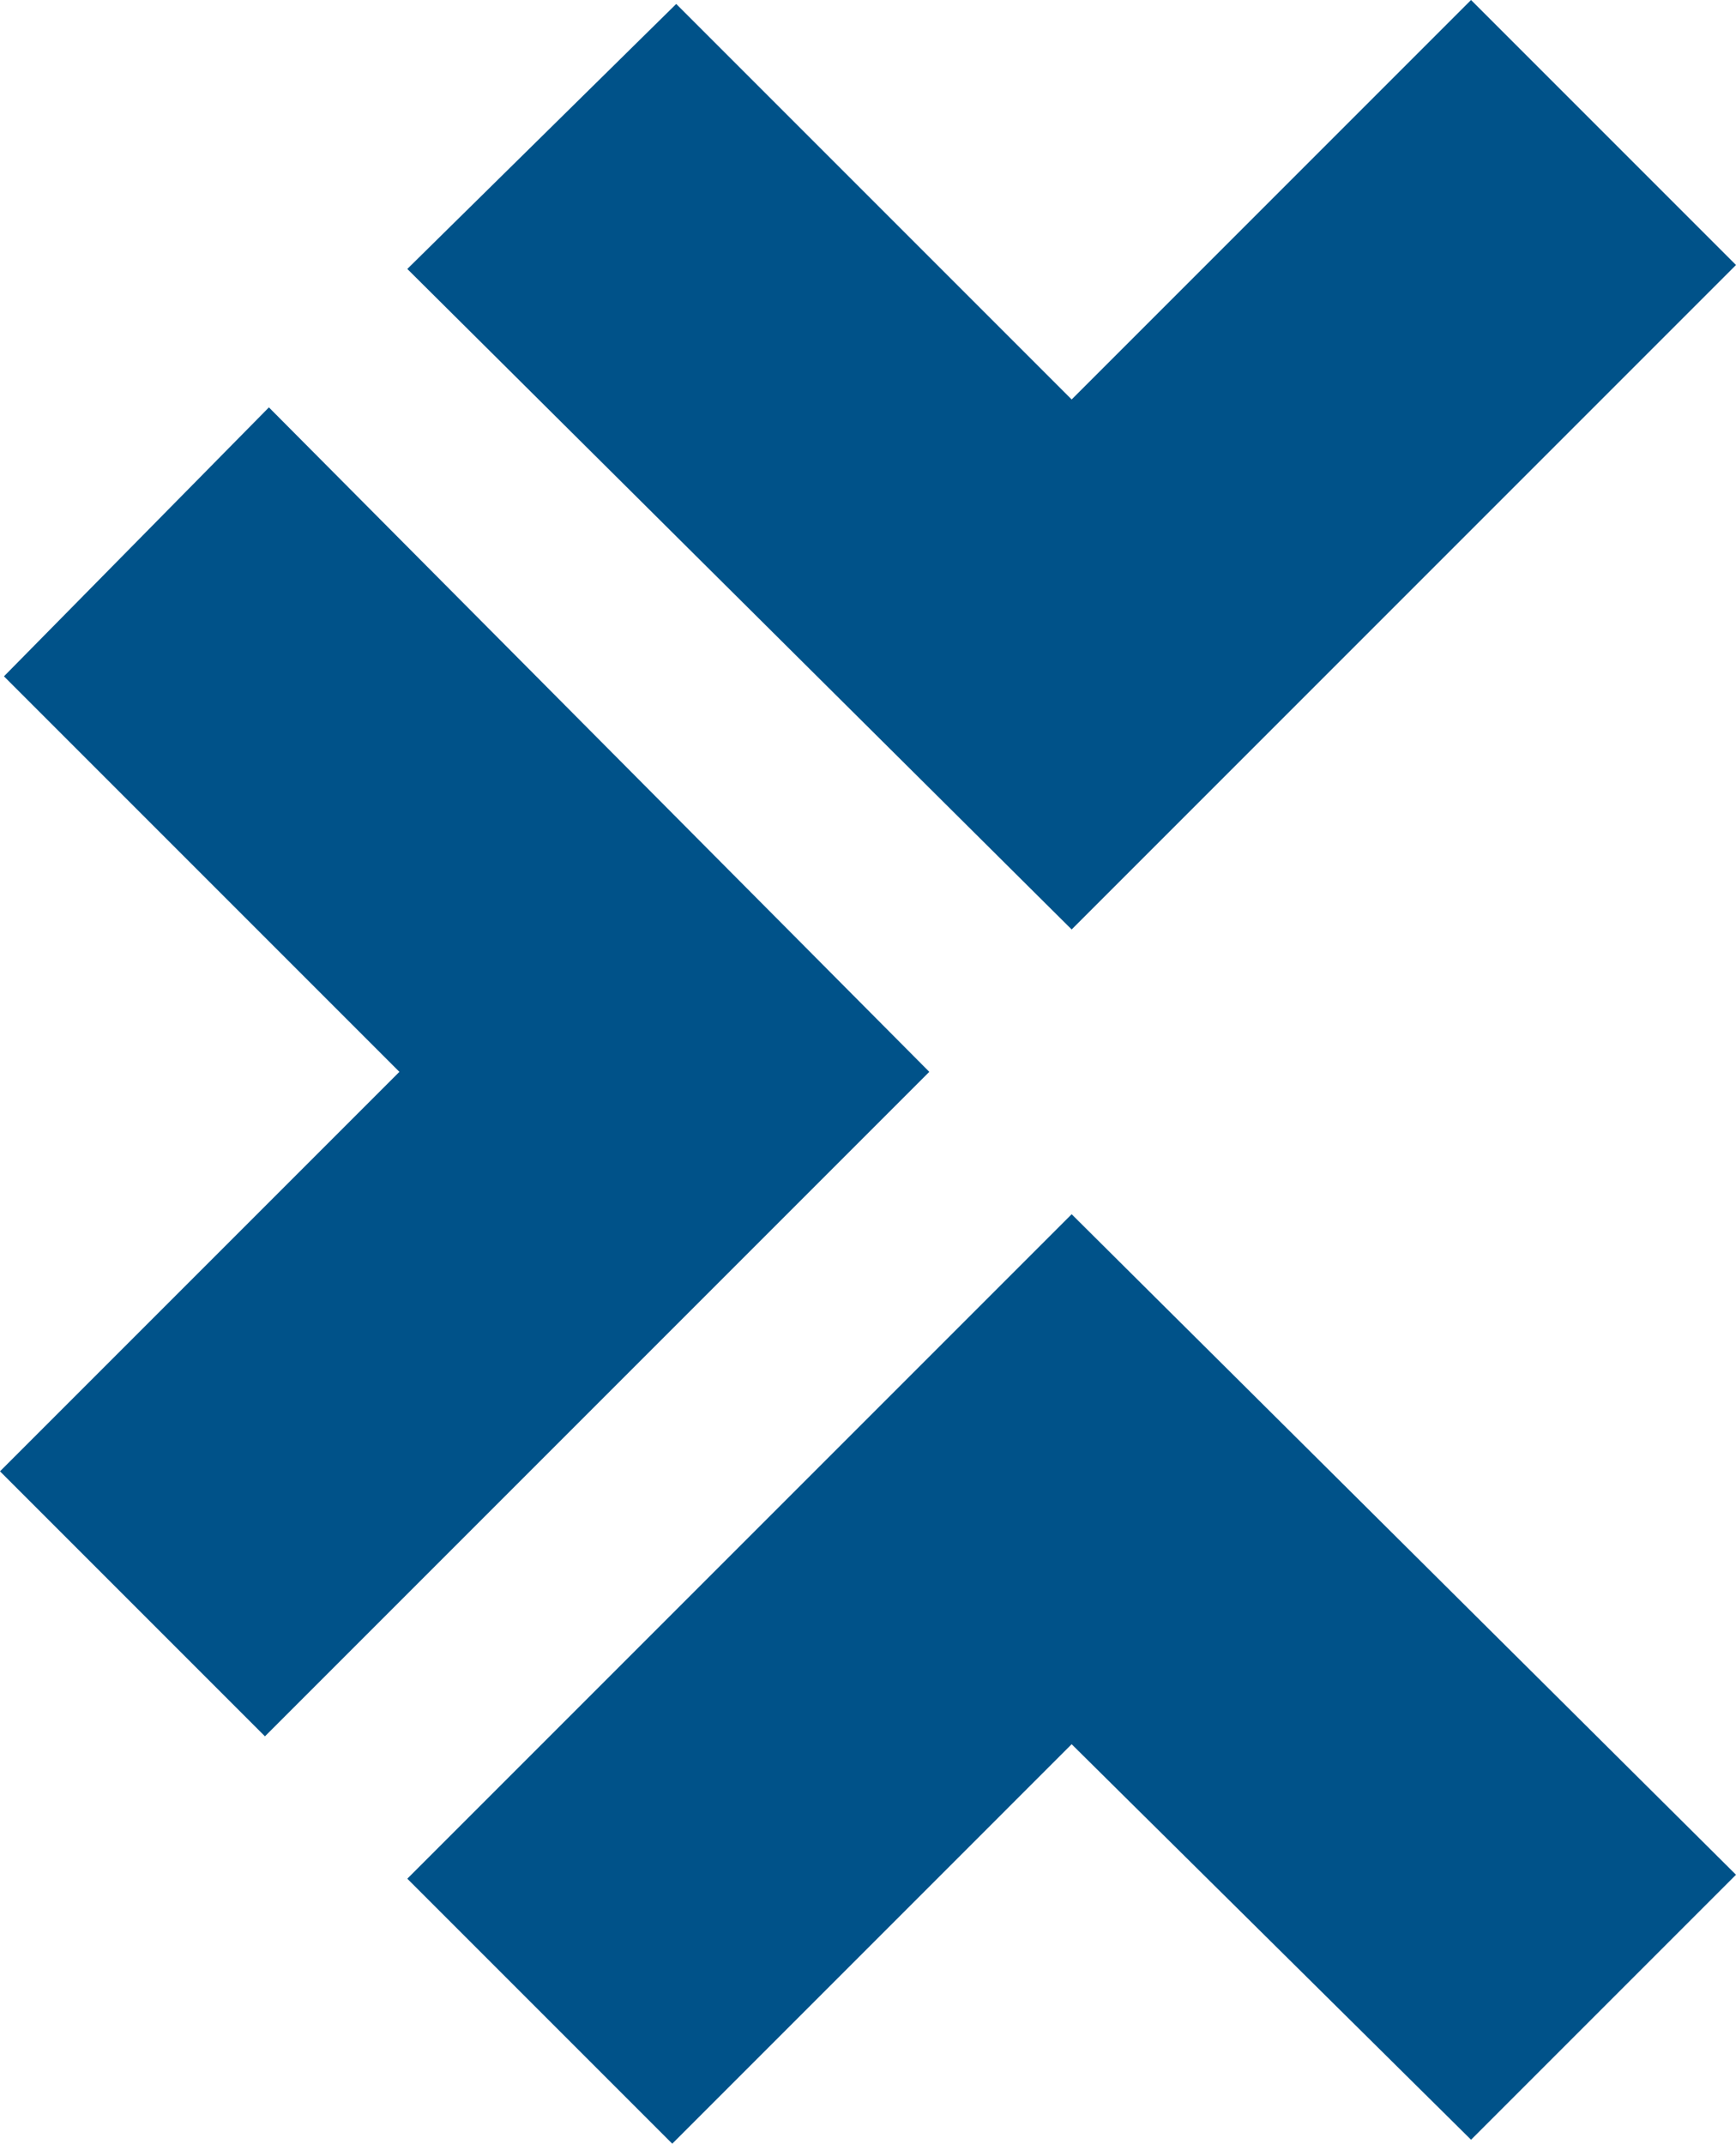
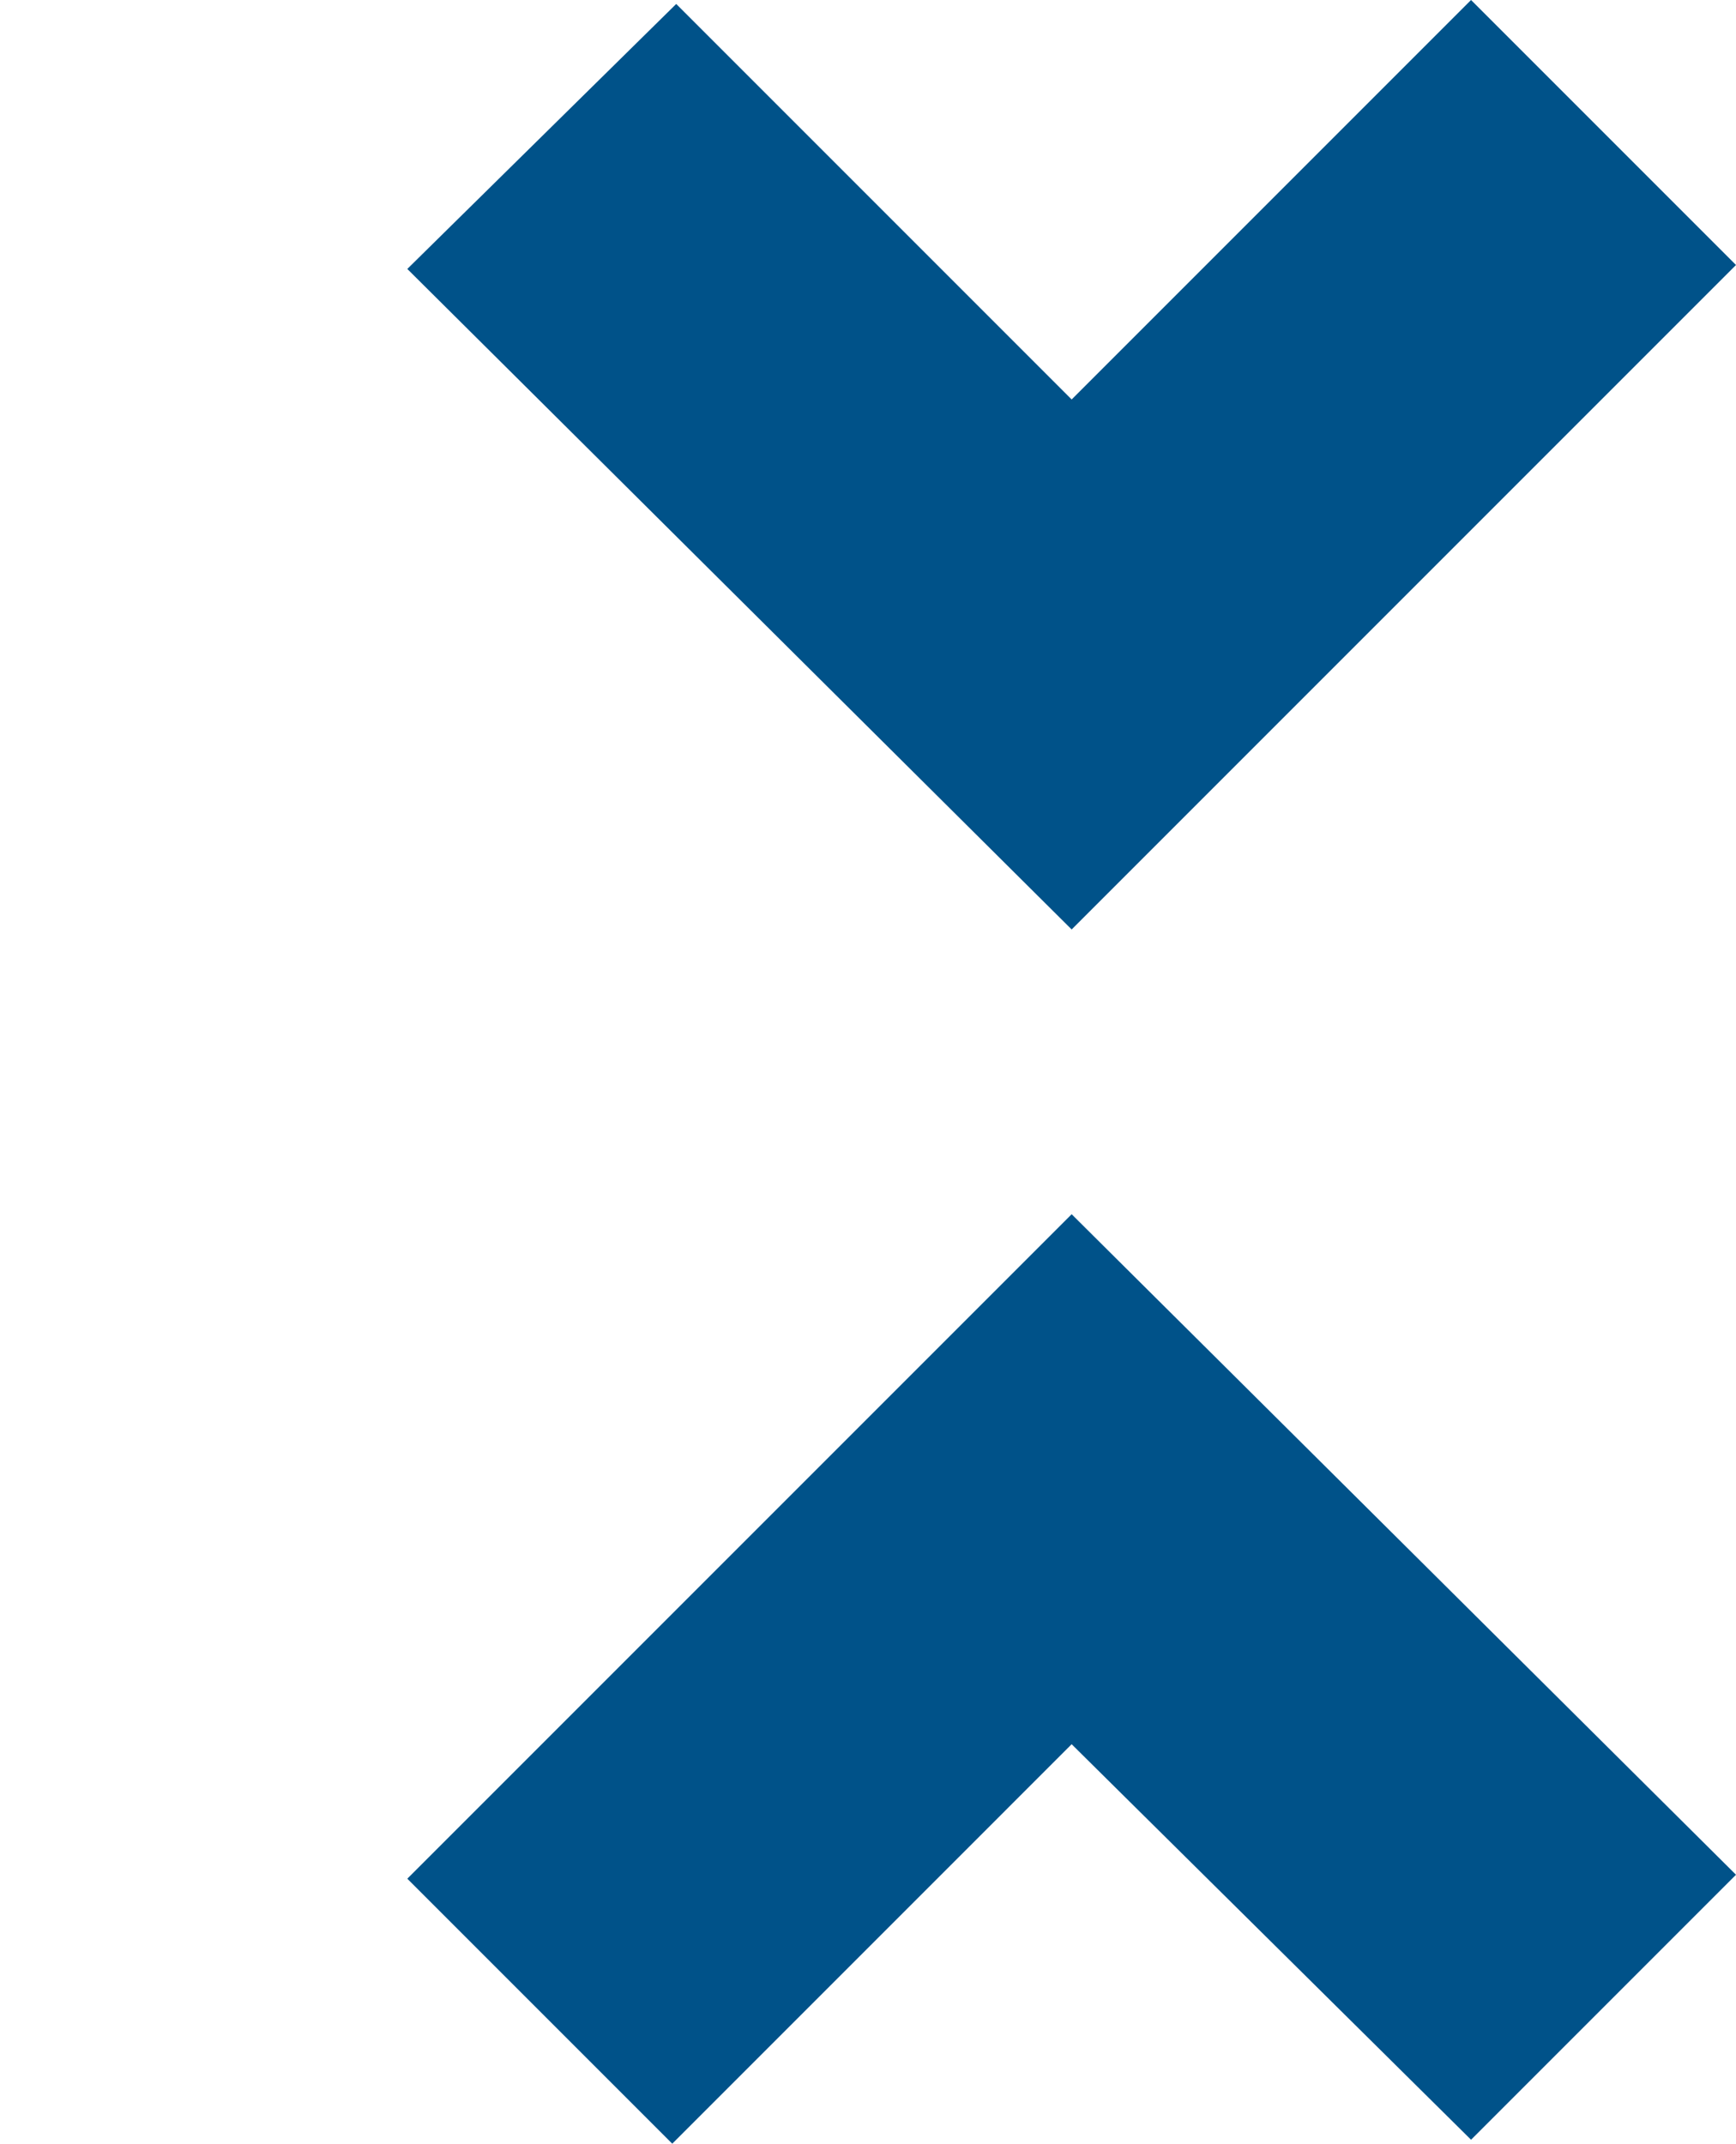
<svg xmlns="http://www.w3.org/2000/svg" version="1.1" id="Layer_1" x="0" y="0" xml:space="preserve" width="43.9" height="54.2">
  <style type="text/css" id="style2">.st0{fill:#005289}</style>
  <g id="Layer_1_1_">
    <g id="g53">
      <g id="g51">
        <g id="g49" transform="translate(-1.9 -1.1)">
          <g id="g39">
-             <path class="st0" id="polygon37" d="m8.6 45-6.7-6.7L12 28.2l-10-10 6.7-6.8 16.7 16.8z" />
-           </g>
+             </g>
          <g id="g43">
            <path class="st0" id="polygon41" d="m18.9 55.3-6.7-6.7L29 31.8l16.8 16.7-6.7 6.7-10.1-10z" />
          </g>
          <g id="g47">
            <path class="st0" id="polygon45" d="M29 24.6 12.2 7.9 19 1.2l10 10L39.1 1.1l6.7 6.7z" />
          </g>
        </g>
      </g>
    </g>
  </g>
</svg>